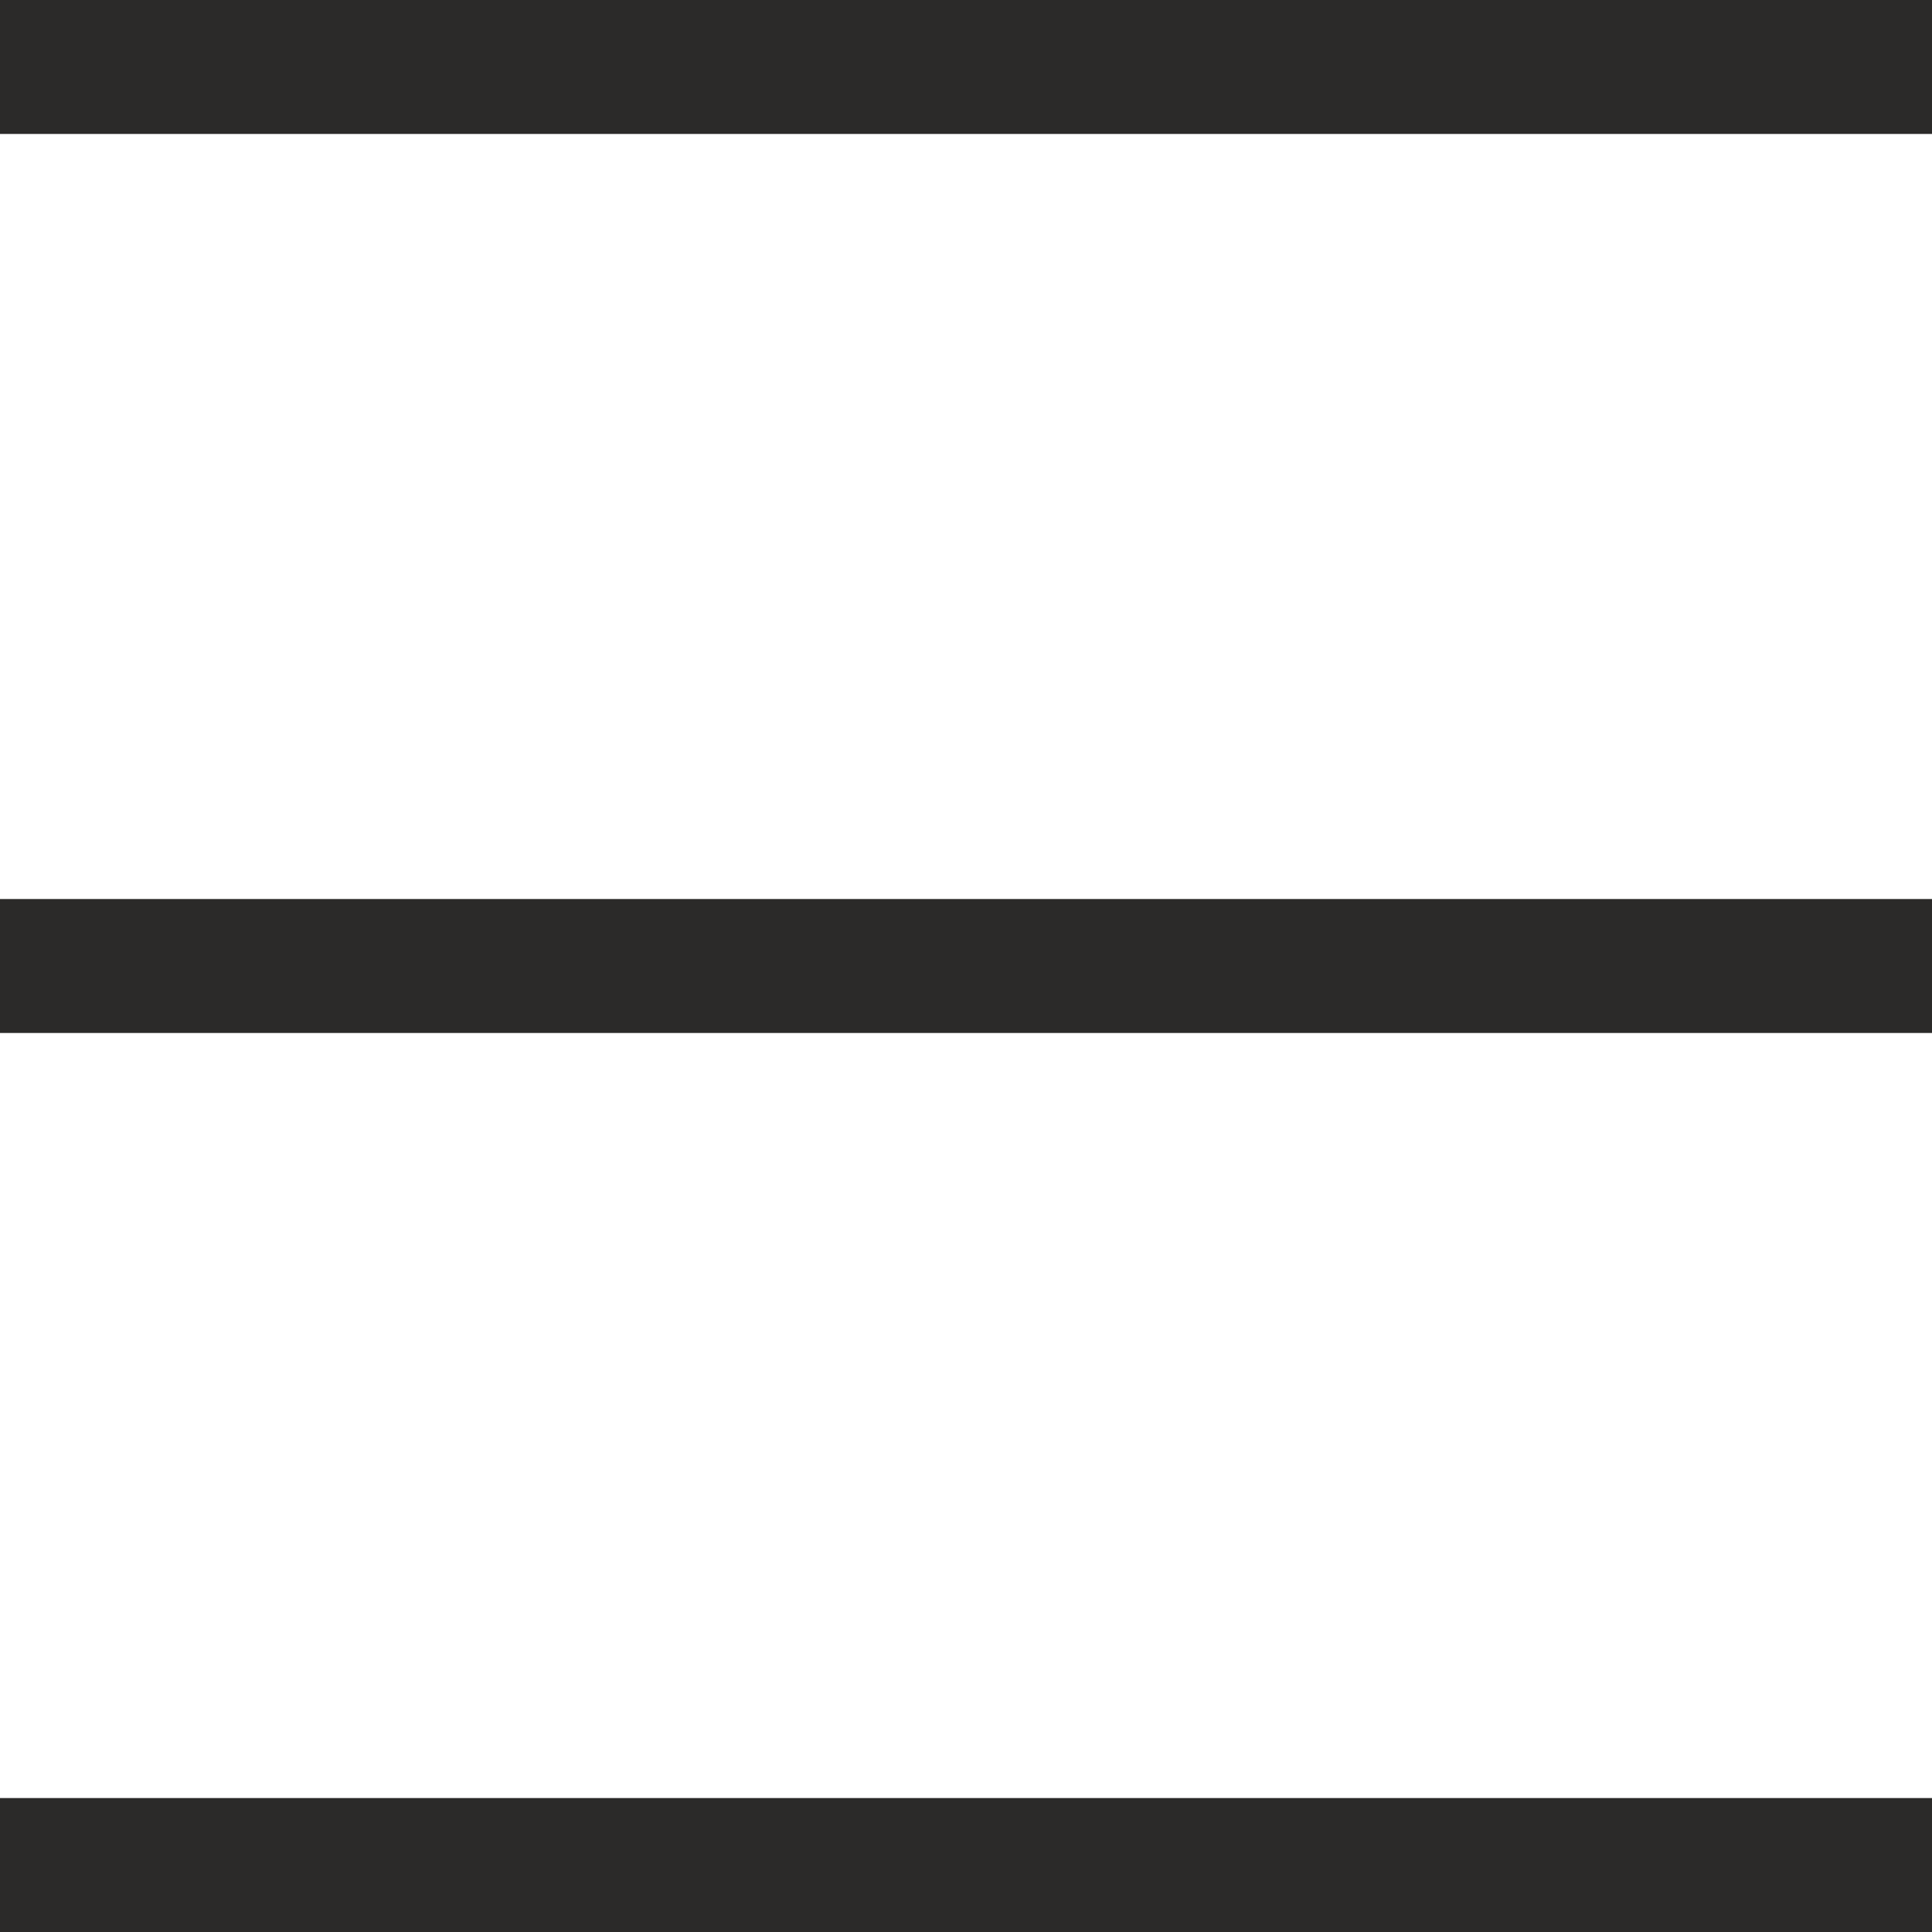
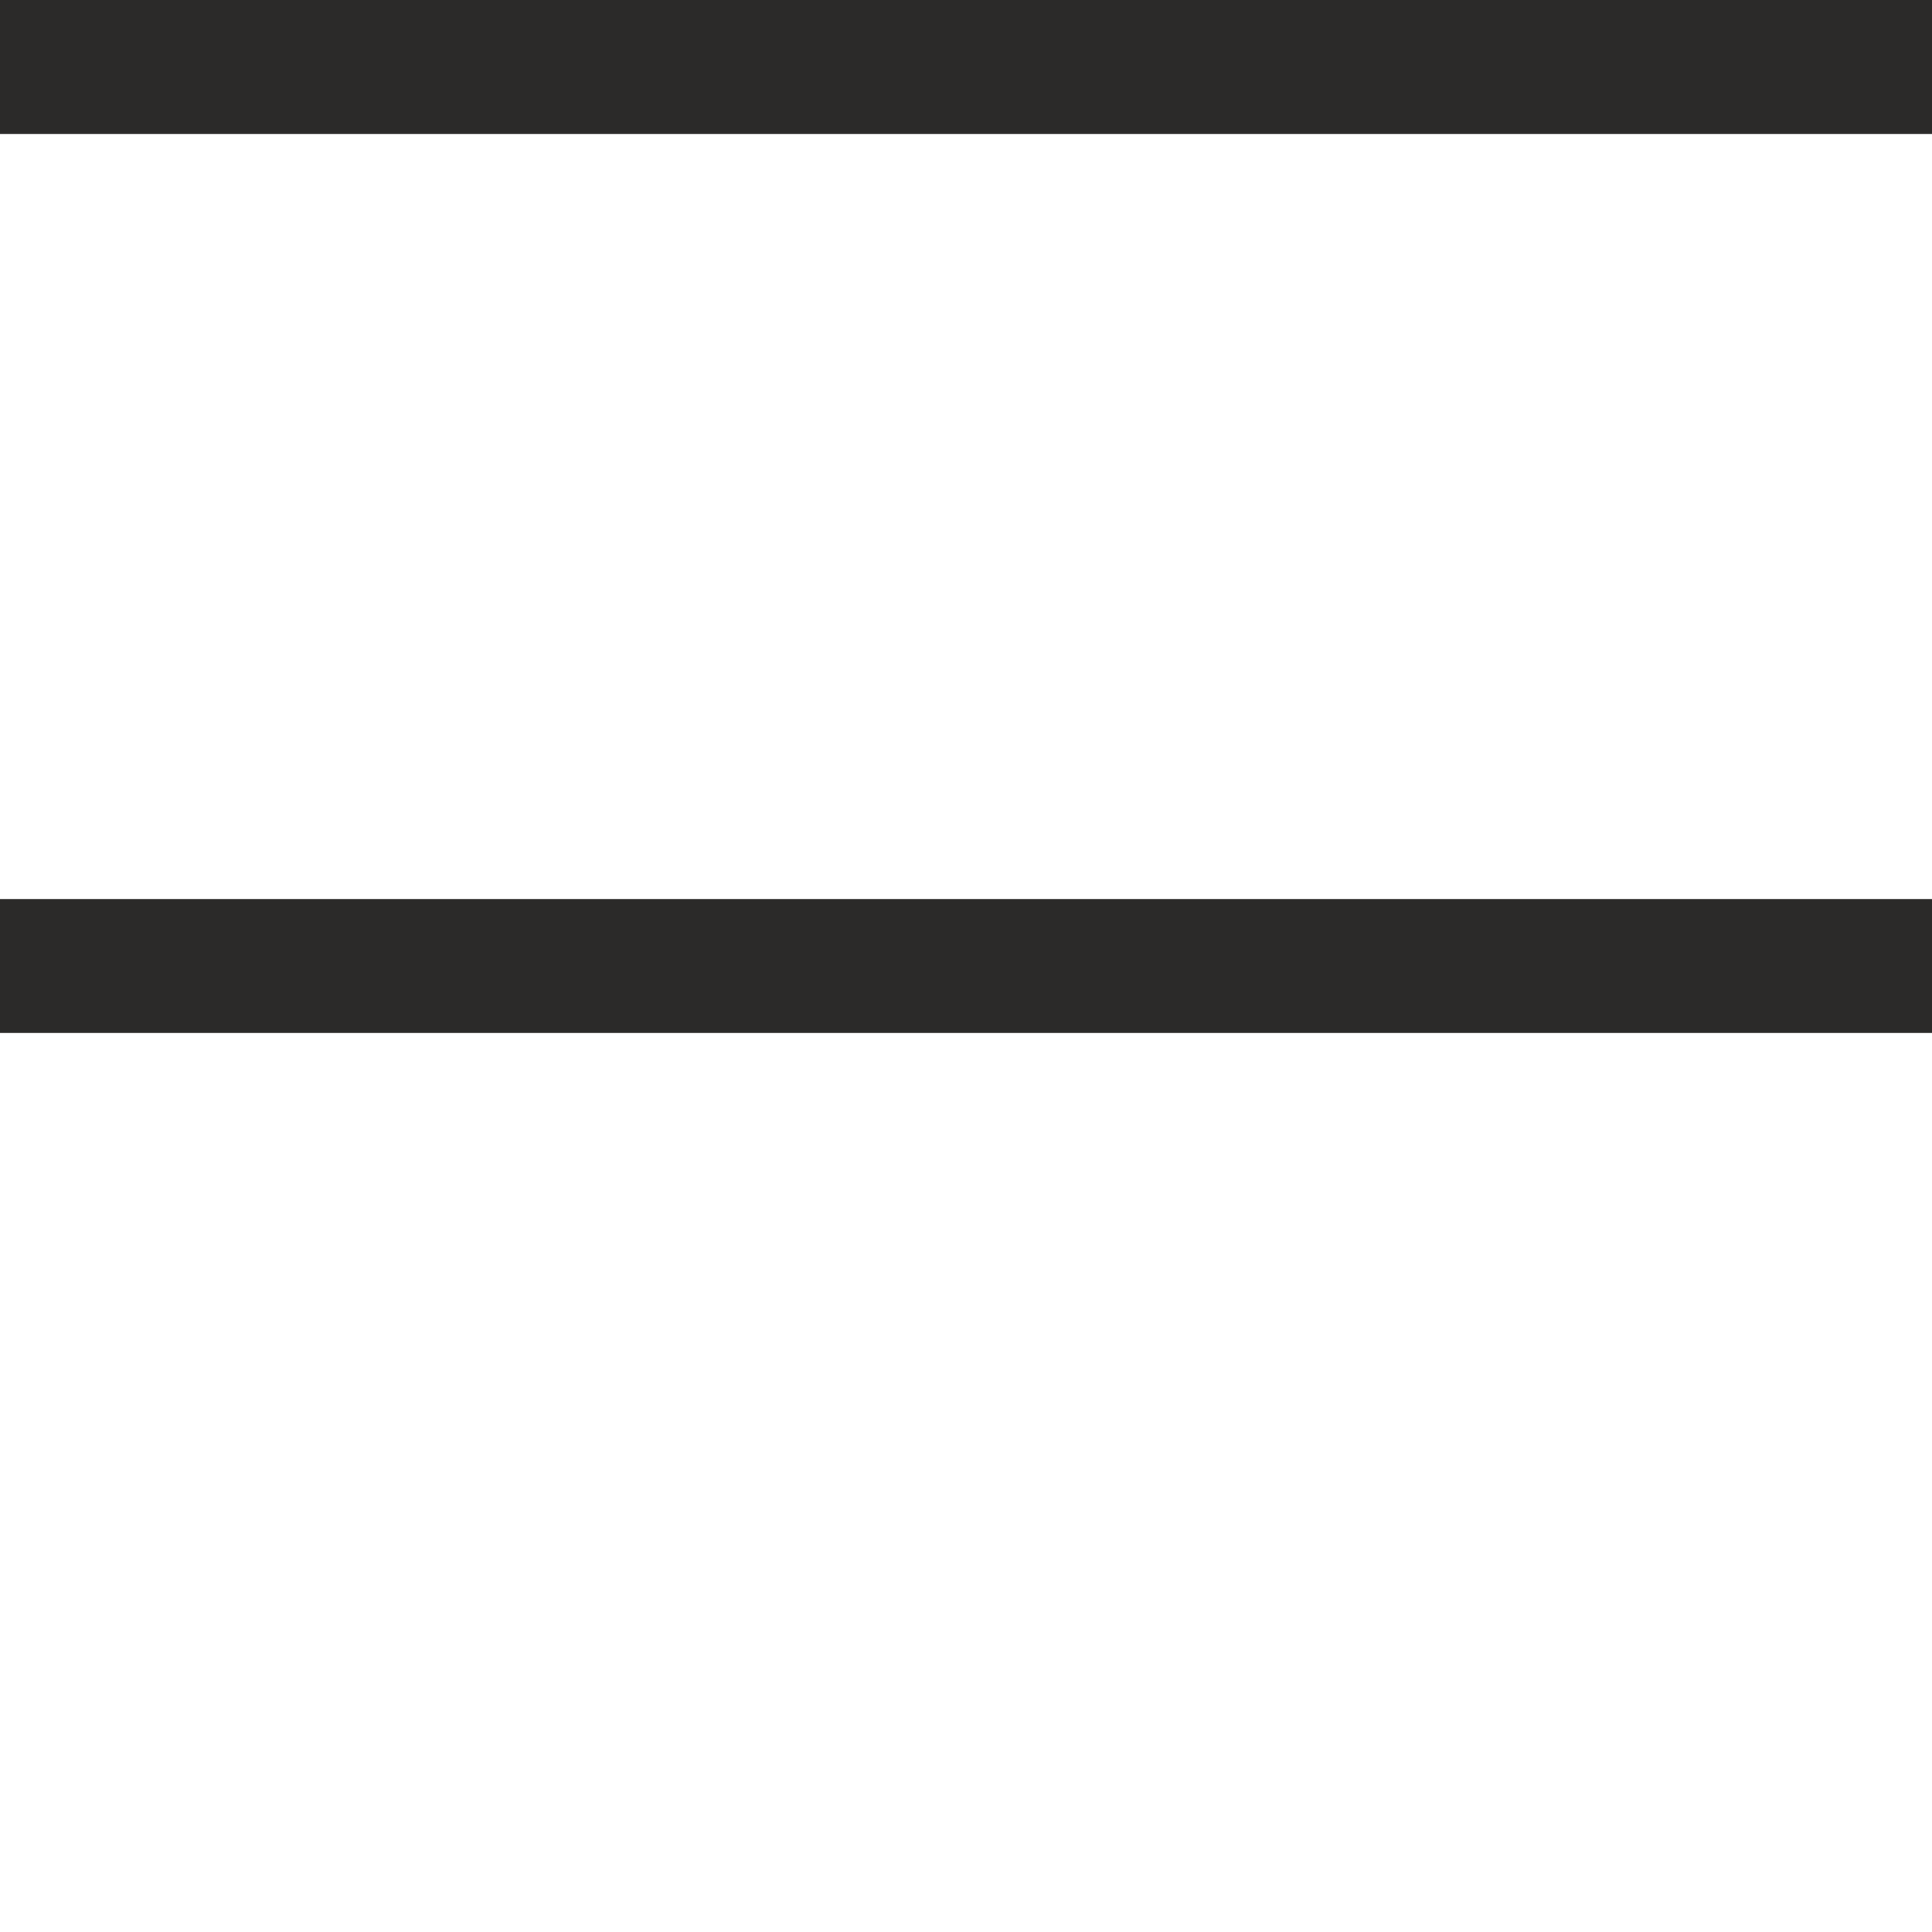
<svg xmlns="http://www.w3.org/2000/svg" width="15" height="15" viewBox="0 0 15 15">
-   <path d="M 0,15 V 13.96 H 15 V 15 Z M 0,8.02 V 6.98 H 15 V 8.02 Z M 0,1.04 V 0 h 15 v 1.04 z" fill="#2b2a29" />
+   <path d="M 0,15 H 15 V 15 Z M 0,8.02 V 6.98 H 15 V 8.02 Z M 0,1.04 V 0 h 15 v 1.04 z" fill="#2b2a29" />
</svg>